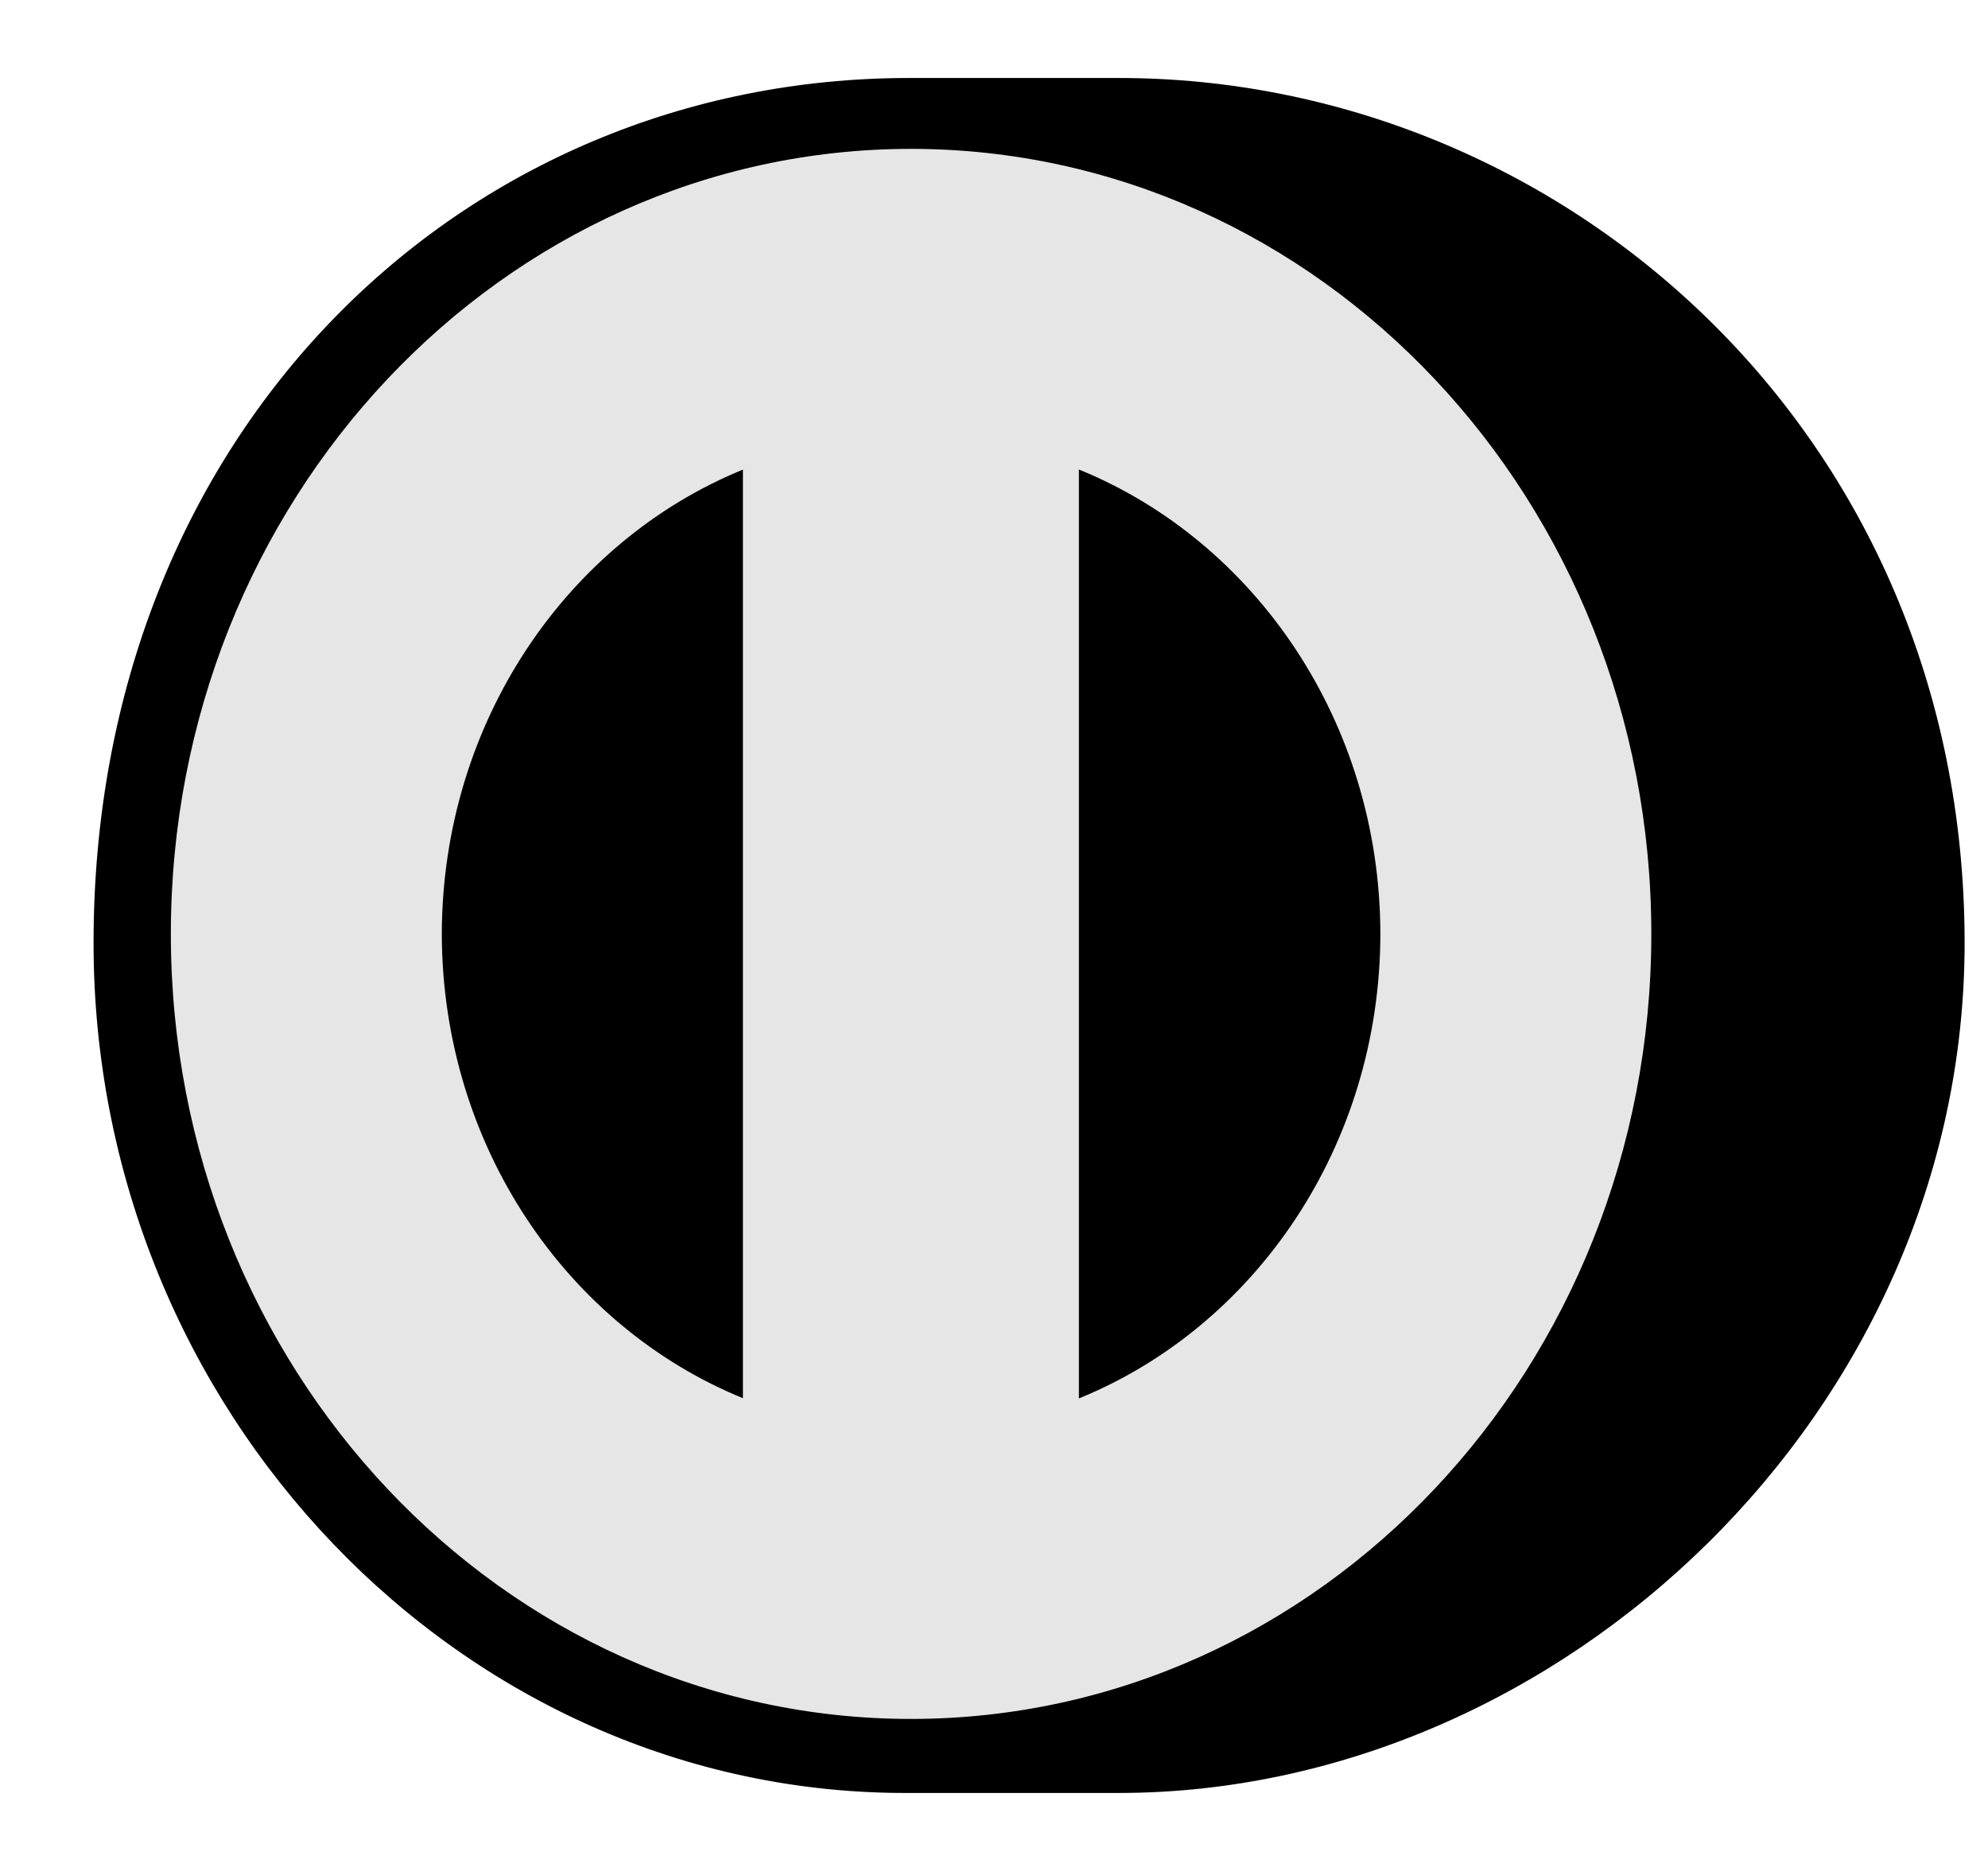
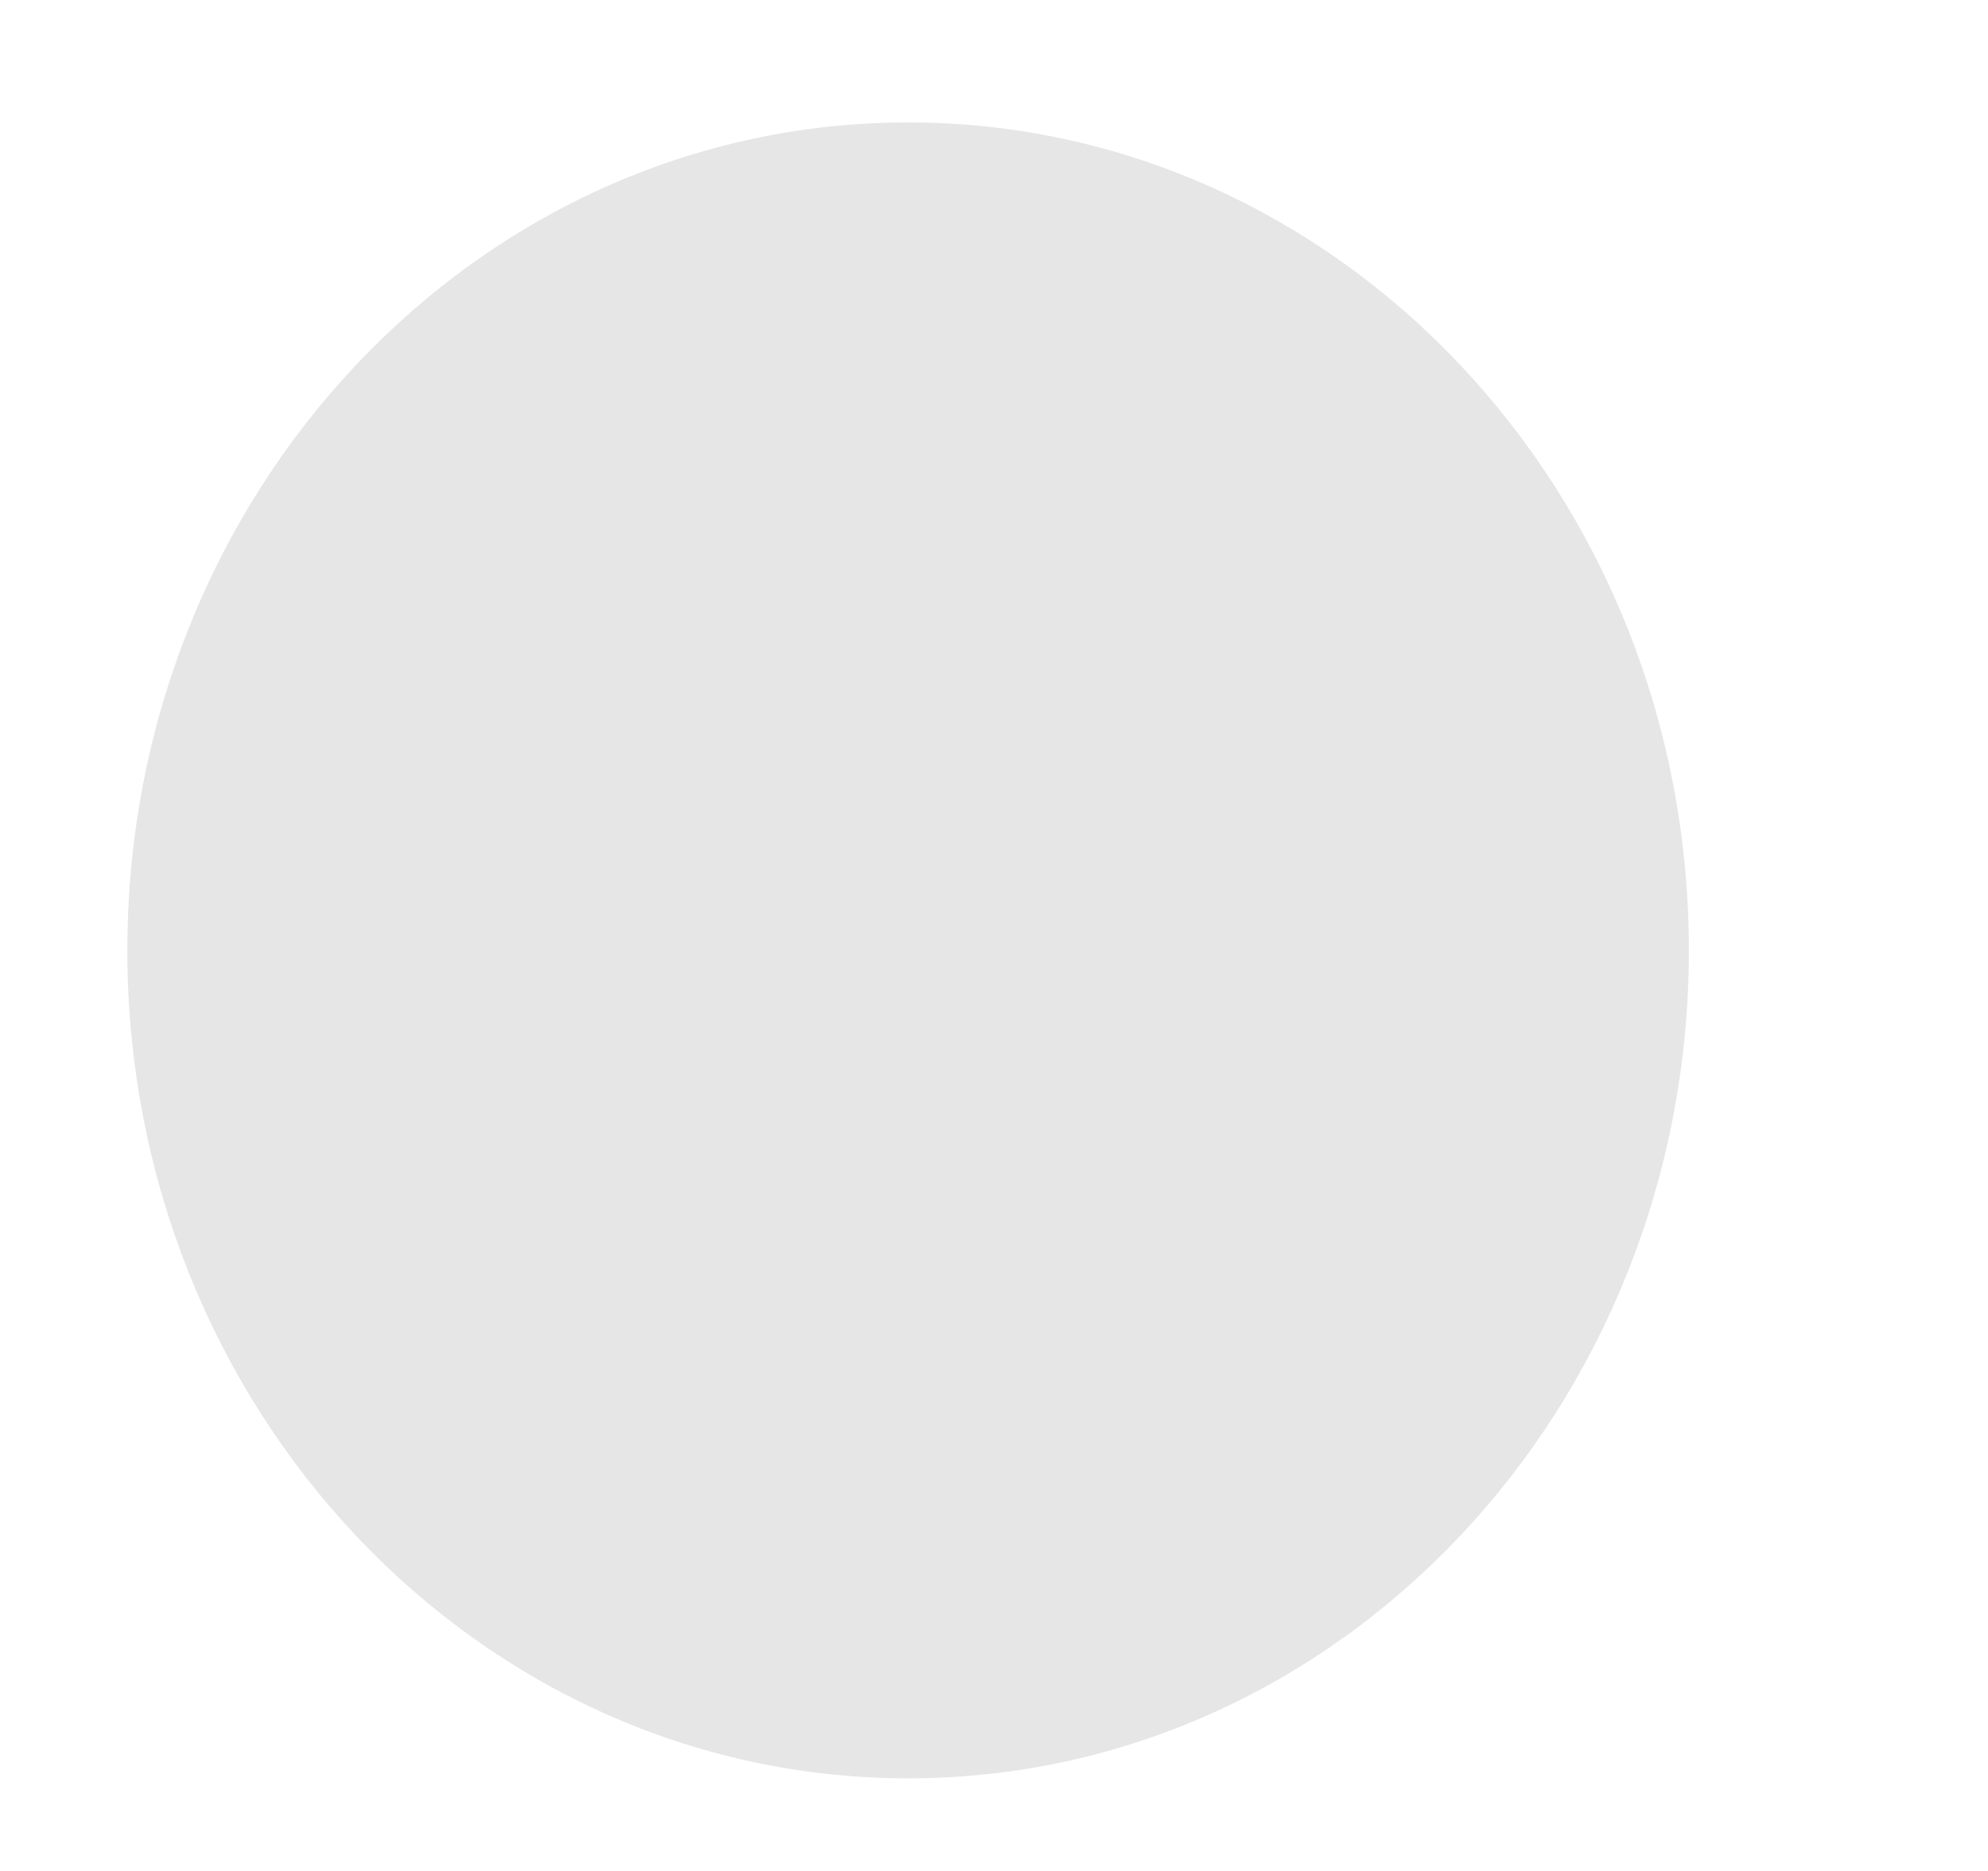
<svg xmlns="http://www.w3.org/2000/svg" width="17" height="16" viewBox="0 0 17 16" fill="none">
  <path d="M1.089 8.127C1.089 4.217 4.078 1.047 7.766 1.047C11.453 1.047 14.442 4.217 14.442 8.127C14.442 12.037 11.453 15.208 7.766 15.208C4.078 15.208 1.089 12.037 1.089 8.127Z" fill="#E6E6E6" />
-   <path d="M11.804 7.987C11.801 6.174 10.732 4.628 9.226 4.015V11.959C10.732 11.346 11.801 9.801 11.804 7.987ZM6.353 11.957V4.016C4.849 4.63 3.782 6.175 3.778 7.987C3.782 9.799 4.849 11.344 6.353 11.957ZM7.79 1.273C4.294 1.275 1.461 4.279 1.461 7.987C1.461 11.695 4.294 14.699 7.79 14.7C11.287 14.699 14.121 11.695 14.121 7.987C14.121 4.279 11.287 1.275 7.79 1.273ZM7.775 15.333C3.949 15.353 0.8 12.065 0.8 8.064C0.8 3.691 3.949 0.666 7.775 0.667H9.568C13.349 0.666 16.8 3.689 16.8 8.064C16.8 12.064 13.349 15.333 9.568 15.333H7.775Z" fill="black" />
</svg>